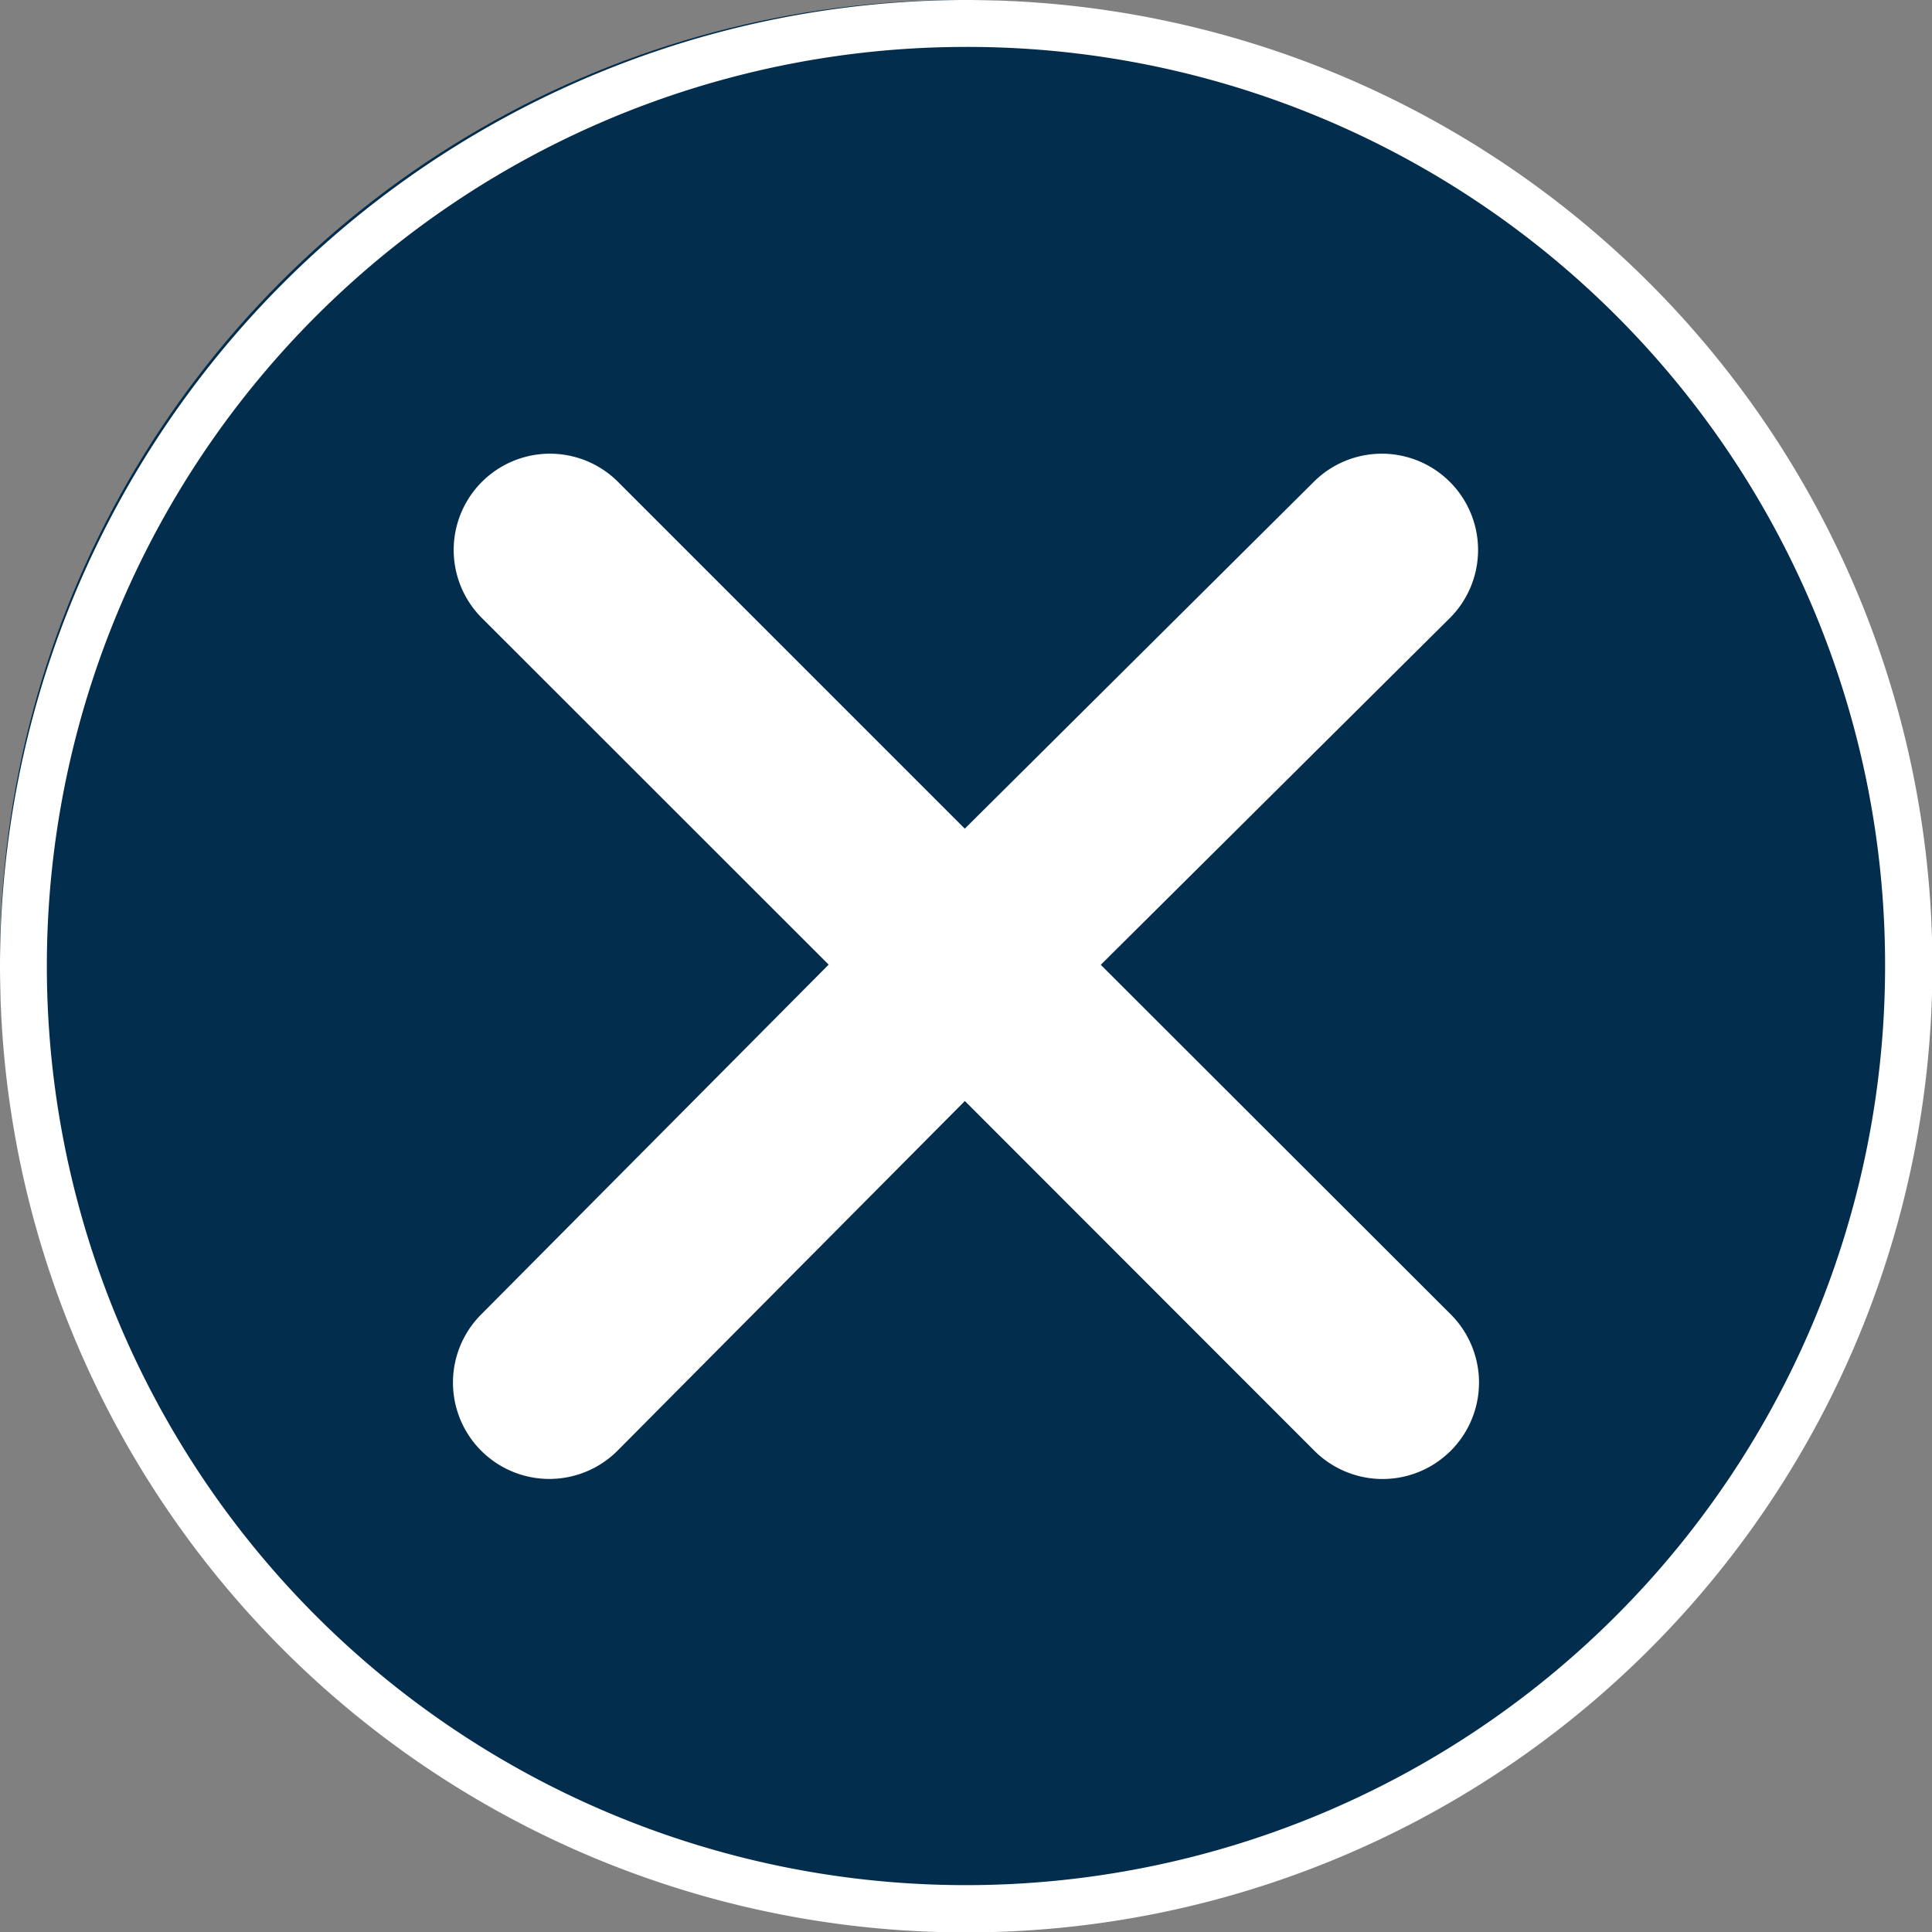
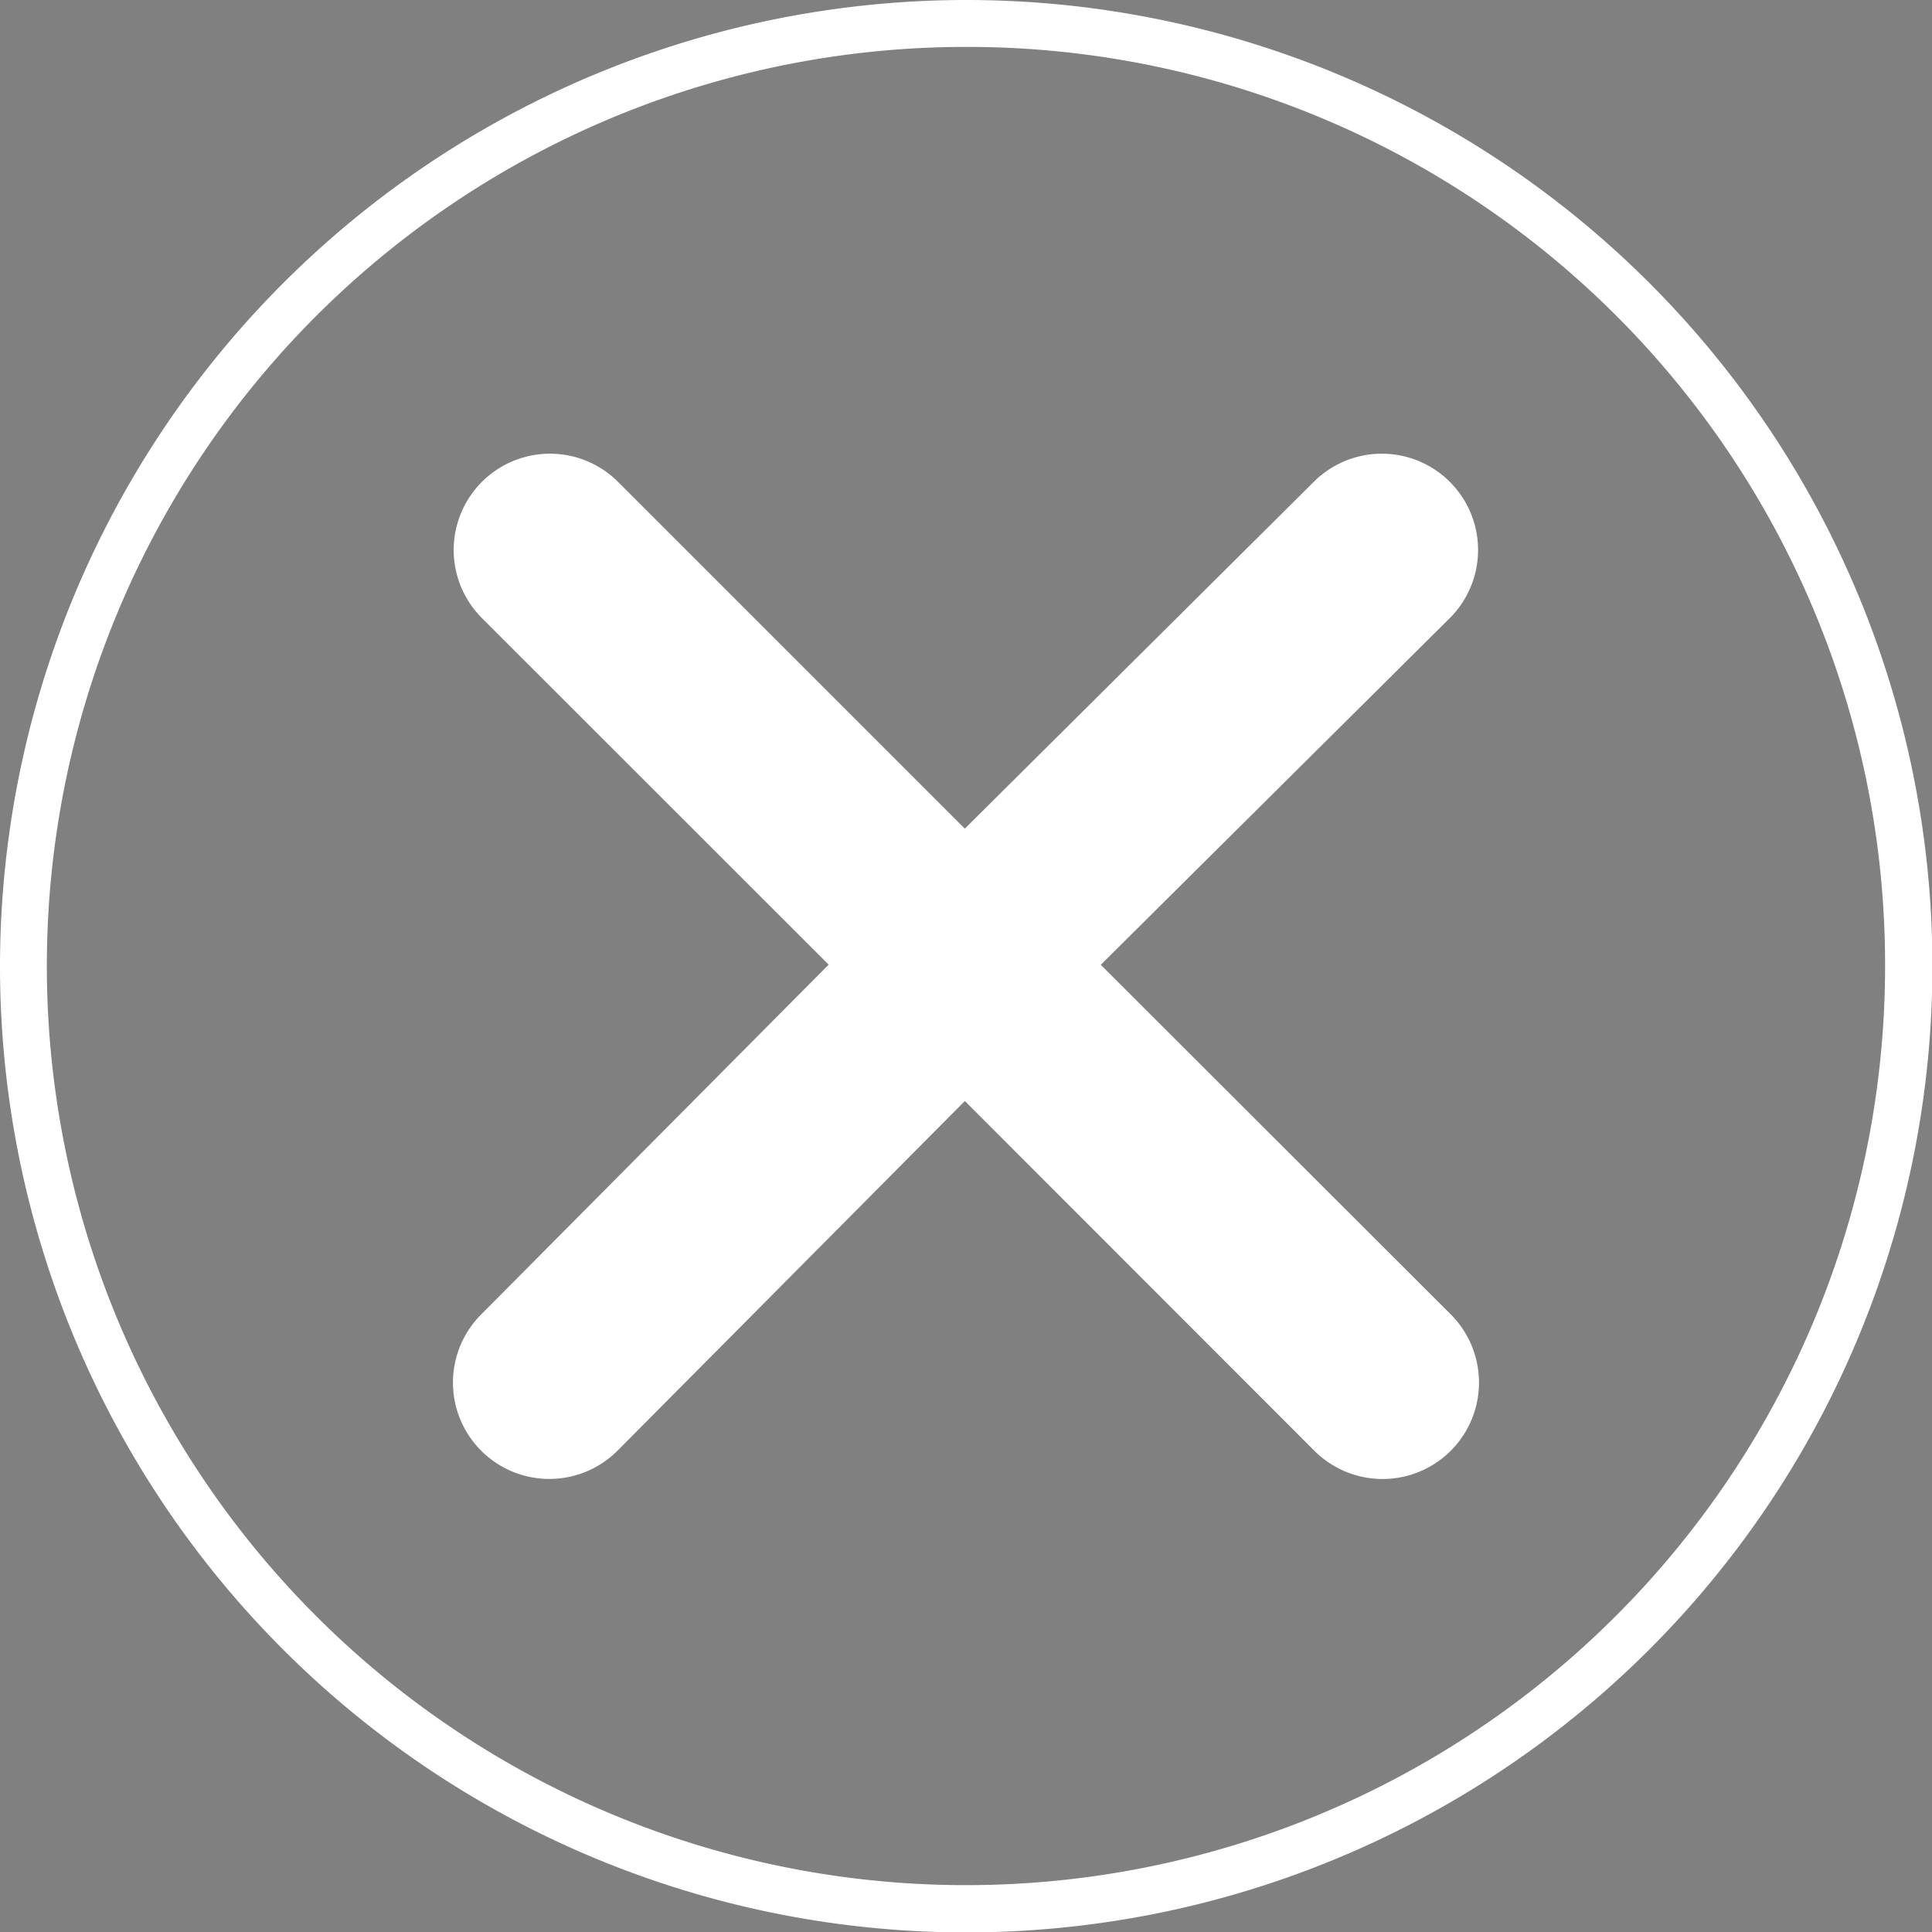
<svg xmlns="http://www.w3.org/2000/svg" width="33.193" height="33.193" viewBox="0 0 33.193 33.193">
  <rect x="0" y="0" width="33.193" height="33.193" fill="#808080" stroke="none" />
  <g id="Group_7389" data-name="Group 7389" transform="translate(-1759 -808)">
-     <circle id="Ellipse_91" data-name="Ellipse 91" cx="16.5" cy="16.5" r="16.5" transform="translate(1759 808)" fill="#032d4c" />
    <path id="np_x_2289979_000000" d="M17.995,1.418A16.6,16.6,0,1,1,1.418,17.995,16.61,16.61,0,0,1,17.995,1.418Zm0,18.916-5.969,6.009A1.654,1.654,0,0,1,9.686,24l5.969-6.009L9.686,12.025a1.654,1.654,0,0,1,2.339-2.339l5.969,5.969L24,9.686a1.654,1.654,0,0,1,2.339,2.339l-6.009,5.969L26.343,24A1.654,1.654,0,0,1,24,26.343Zm0-18.11A15.791,15.791,0,1,0,33.805,17.995,15.768,15.768,0,0,0,17.995,2.224Z" transform="translate(1757.582 806.582)" fill="#fff" />
  </g>
</svg>